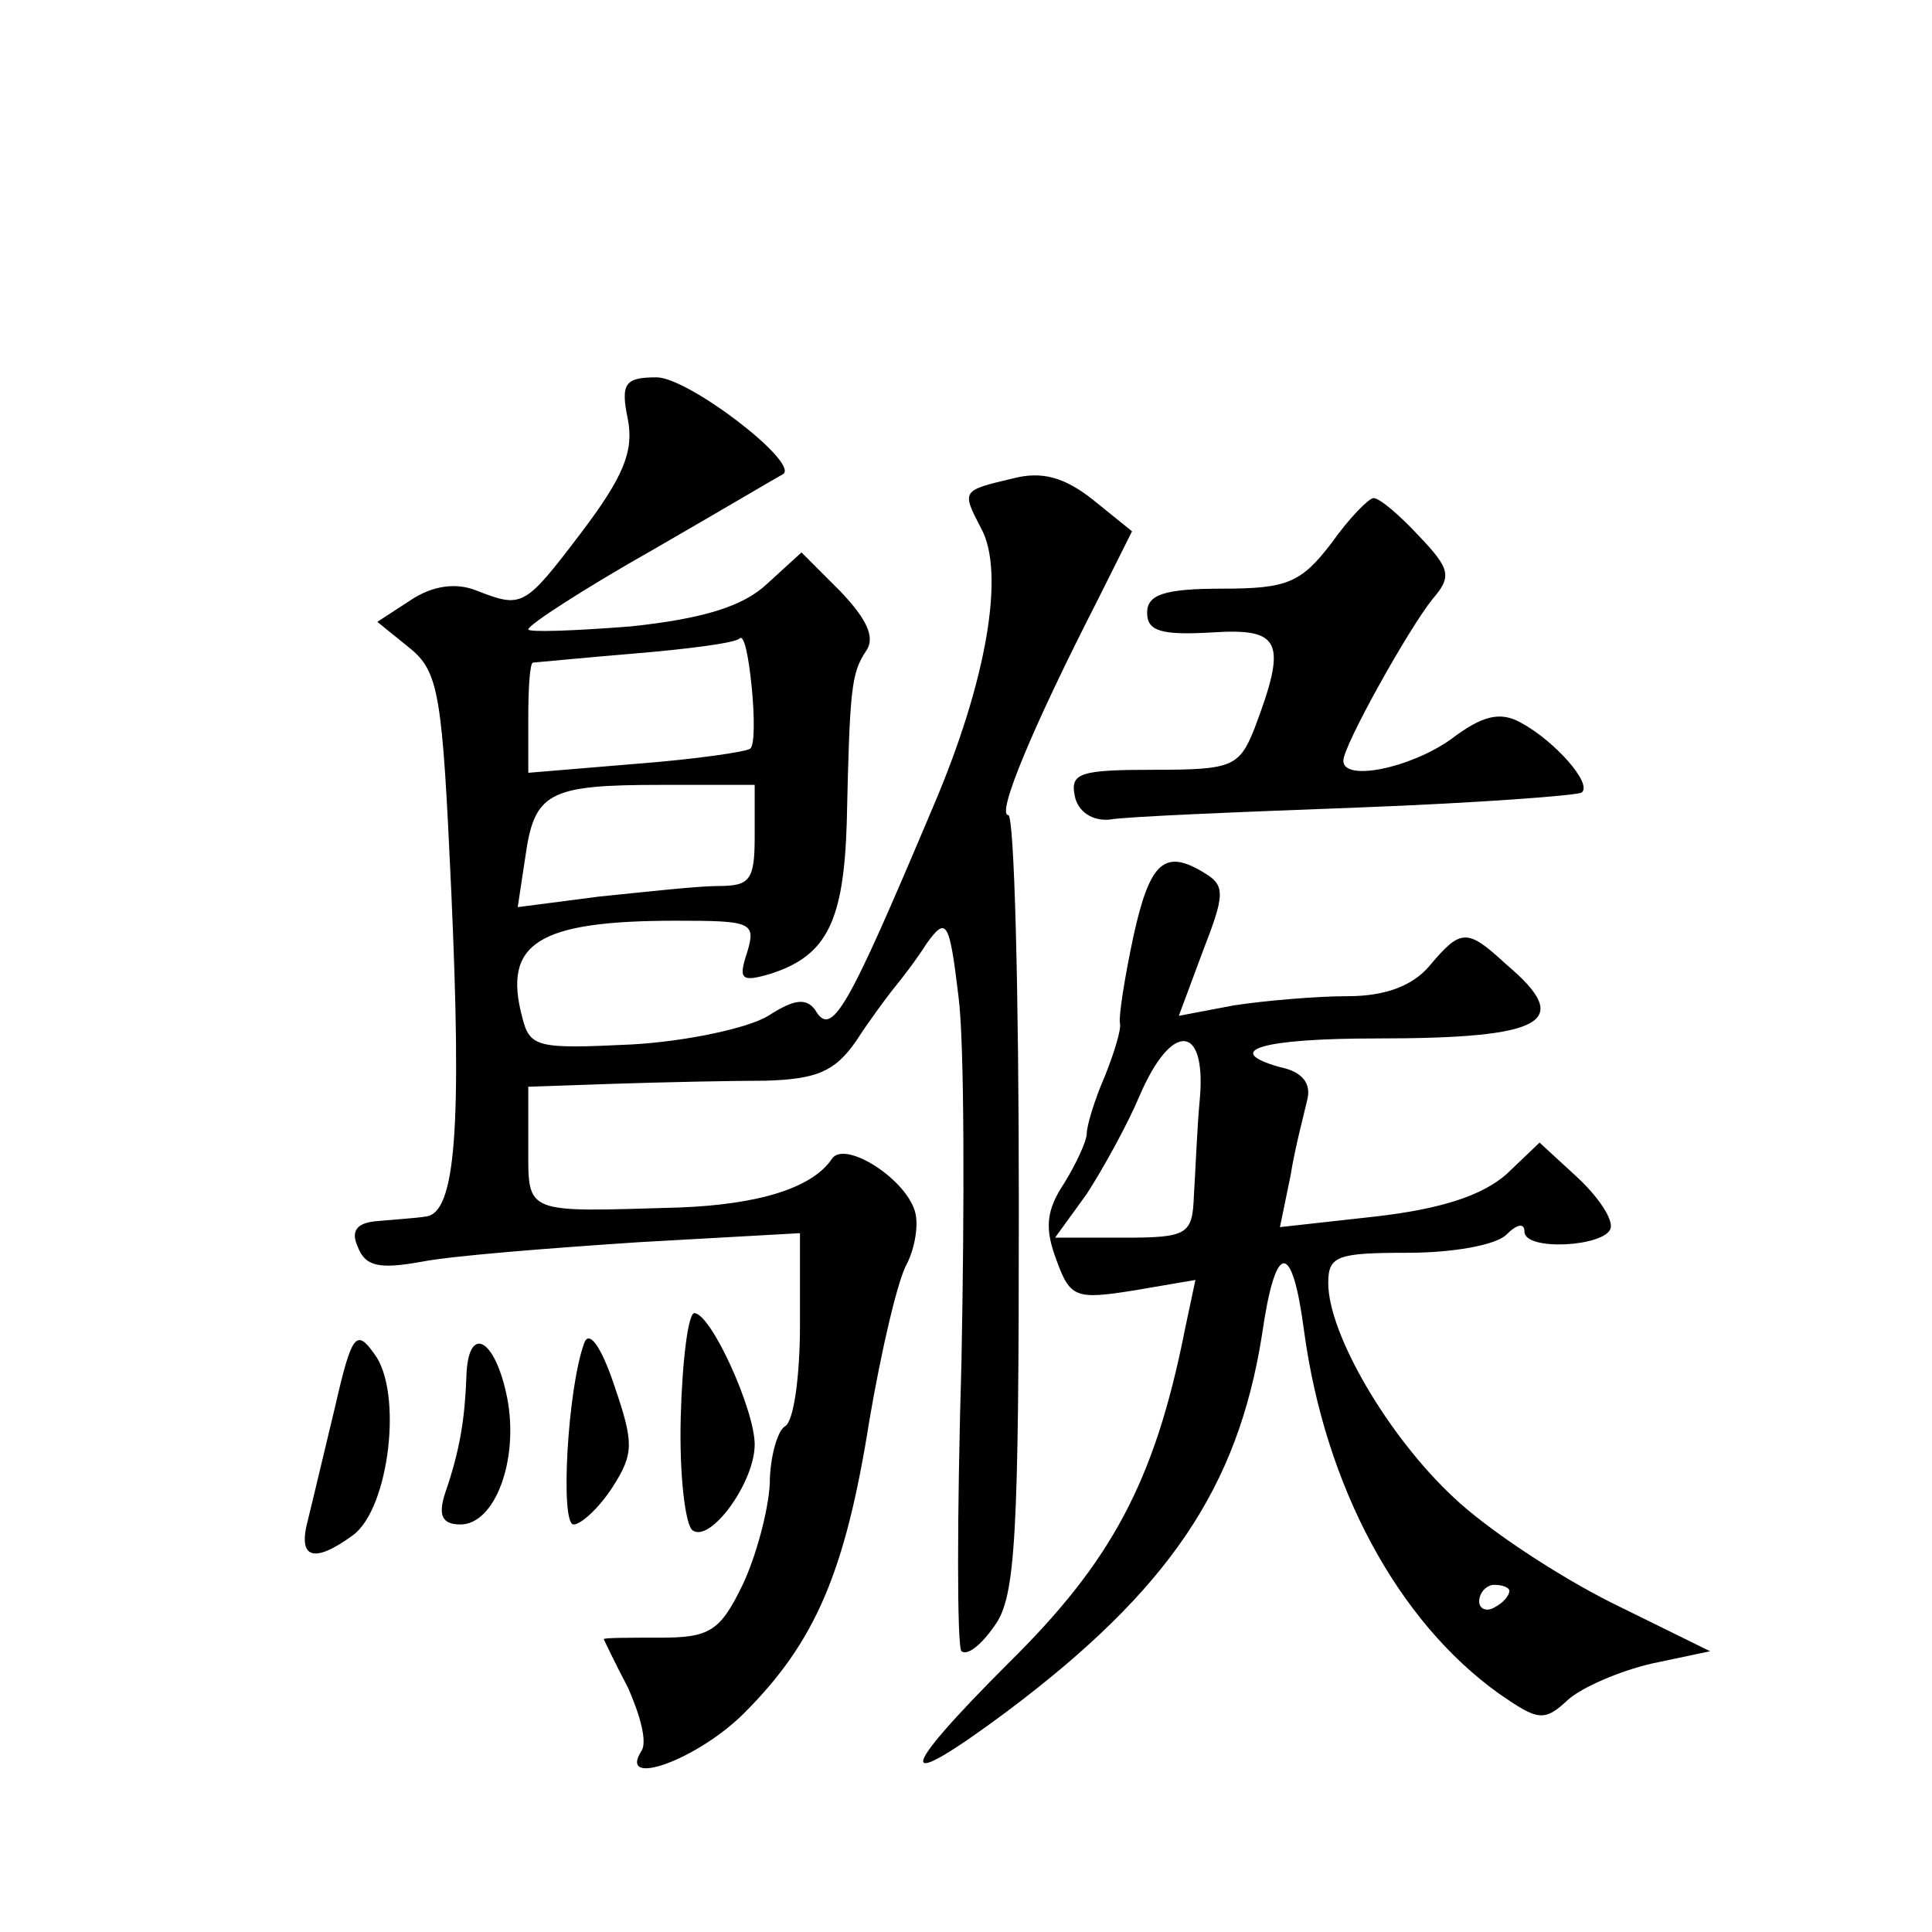
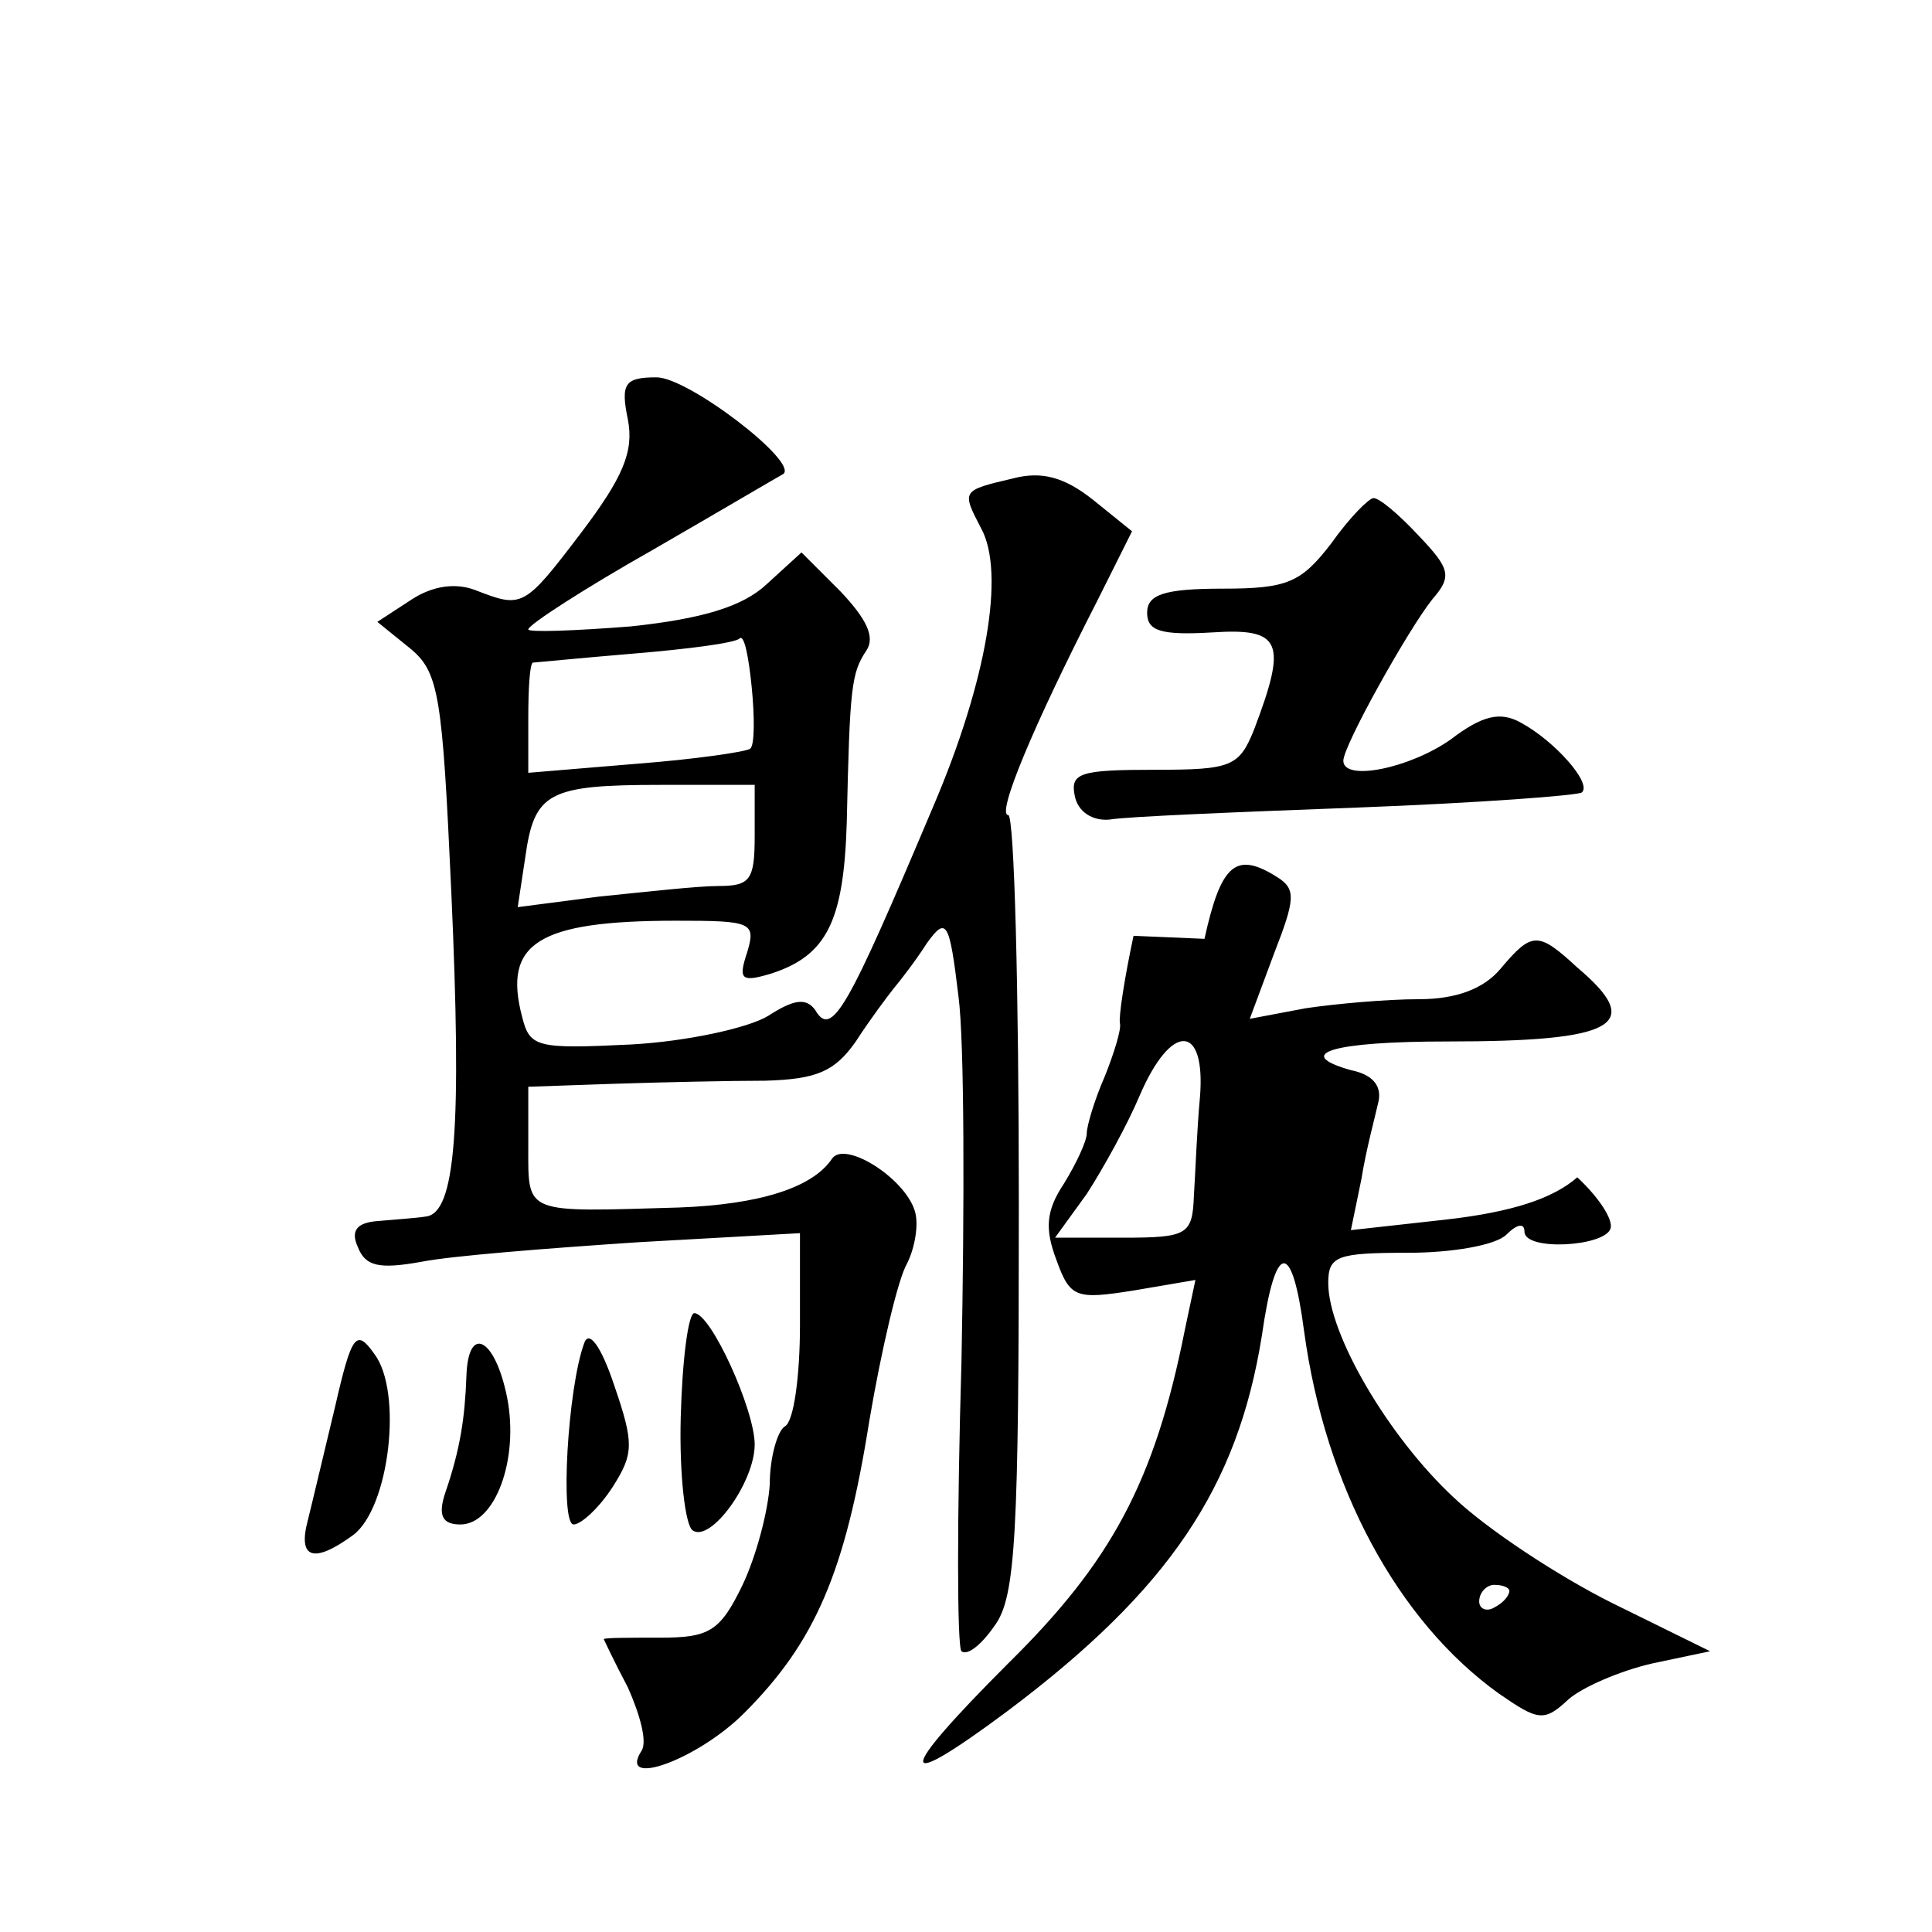
<svg xmlns="http://www.w3.org/2000/svg" version="1.0" width="128pt" height="128pt" viewBox="0 0 128 128" preserveAspectRatio="xMidYMid meet">
  <g transform="translate(0,128) scale(0.1,-0.1)" fill="#0" stroke="none">
-     <path d="M416 1002 c4 -21 -3 -38 -31 -75 -38 -50 -39 -50 -70 -38 -13 5 -28 3 -42 -6 l-23 -15 21 -17 c20 -16 22 -31 28 -162 7 -156 3 -213 -17 -215 -6 -1 -21 -2 -32 -3 -13 -1 -18 -6 -13 -17 5 -13 14 -15 42 -10 20 4 84 9 144 13 l107 6 0 -61 c0 -33 -4 -64 -10 -67 -5 -3 -10 -21 -10 -38 -1 -18 -9 -48 -18 -67 -15 -31 -22 -35 -55 -35 -20 0 -37 0 -37 -1 0 0 7 -15 16 -32 8 -18 13 -36 9 -42 -16 -25 37 -6 68 25 47 47 67 93 83 194 8 47 19 94 25 104 5 10 8 26 5 35 -7 22 -47 47 -55 34 -13 -19 -48 -30 -101 -32 -103 -3 -100 -5 -100 40 l0 40 58 2 c31 1 76 2 99 2 34 1 46 6 60 26 9 14 21 30 25 35 5 6 15 19 22 30 13 18 15 15 21 -35 4 -30 4 -139 2 -242 -3 -102 -3 -189 0 -192 4 -3 13 4 22 17 14 19 16 60 16 279 0 142 -3 258 -7 258 -8 0 16 58 59 142 l23 46 -26 21 c-19 15 -34 19 -53 14 -34 -8 -34 -8 -21 -33 16 -29 4 -101 -32 -185 -57 -135 -67 -153 -78 -134 -6 8 -14 7 -31 -4 -13 -8 -54 -17 -91 -19 -62 -3 -67 -2 -72 18 -13 49 10 64 102 64 50 0 53 -1 47 -21 -6 -18 -4 -20 16 -14 37 12 48 35 50 100 2 90 3 99 13 114 6 9 0 21 -17 39 l-26 26 -23 -21 c-16 -15 -43 -23 -90 -28 -38 -3 -68 -4 -68 -2 0 3 37 27 83 53 45 26 84 49 86 50 10 8 -63 64 -84 64 -21 0 -24 -4 -19 -28z m81 -218 c-2 -2 -36 -7 -75 -10 l-72 -6 0 36 c0 20 1 36 3 37 1 0 31 3 67 6 36 3 67 7 70 10 3 3 6 -12 8 -32 2 -20 2 -39 -1 -41z m3 -58 c0 -29 -3 -33 -24 -33 -14 0 -49 -4 -79 -7 l-54 -7 5 33 c6 43 15 48 90 48 l62 0 0 -34z M882 920 c-20 -26 -29 -30 -72 -30 -39 0 -50 -4 -50 -16 0 -12 9 -15 43 -13 46 3 50 -6 28 -64 -10 -25 -15 -27 -66 -27 -49 0 -56 -2 -53 -17 2 -11 12 -17 23 -16 11 2 85 5 165 8 79 3 146 8 148 10 7 6 -18 34 -40 46 -14 8 -26 5 -47 -11 -27 -19 -71 -28 -71 -14 0 10 43 87 59 107 13 15 12 20 -9 42 -13 14 -26 25 -30 25 -3 0 -16 -13 -28 -30z M751 660 c-6 -28 -10 -54 -9 -58 1 -4 -4 -20 -10 -35 -7 -16 -12 -33 -12 -38 0 -5 -7 -20 -15 -33 -12 -18 -13 -30 -5 -51 9 -25 13 -26 51 -20 l41 7 -7 -33 c-20 -101 -49 -154 -117 -221 -75 -75 -75 -87 -1 -32 108 81 153 149 169 249 9 63 20 64 28 3 14 -103 62 -192 129 -240 26 -18 30 -19 46 -4 9 8 34 19 56 24 l38 8 -65 32 c-36 18 -83 49 -105 70 -43 40 -83 108 -83 142 0 18 6 20 53 20 29 0 58 5 65 12 7 7 12 8 12 2 0 -13 53 -10 57 2 2 6 -8 21 -22 34 l-25 23 -22 -21 c-16 -14 -43 -23 -87 -28 l-63 -7 7 34 c3 19 9 41 11 50 3 11 -3 19 -18 22 -39 11 -12 19 64 19 112 0 131 11 86 49 -26 24 -30 24 -51 -1 -11 -13 -29 -20 -54 -20 -21 0 -55 -3 -75 -6 l-37 -7 16 43 c14 36 15 43 2 51 -27 17 -37 9 -48 -41z m44 -107 c-2 -21 -3 -50 -4 -65 -1 -26 -4 -28 -47 -28 l-45 0 21 29 c11 17 27 46 35 65 21 49 44 48 40 -1z m205 -327 c0 -3 -4 -8 -10 -11 -5 -3 -10 -1 -10 4 0 6 5 11 10 11 6 0 10 -2 10 -4z M451 341 c-1 -38 3 -72 8 -75 12 -8 41 32 41 57 0 23 -29 87 -40 87 -4 0 -8 -31 -9 -69z M222 348 c-7 -29 -15 -63 -18 -75 -7 -26 4 -29 30 -10 24 18 33 95 14 120 -12 17 -15 13 -26 -35z M387 390 c-11 -30 -16 -120 -7 -120 5 0 17 11 26 25 14 22 14 29 1 67 -9 27 -17 37 -20 28z M309 368 c-1 -27 -4 -48 -14 -77 -5 -15 -2 -21 10 -21 23 0 39 43 31 84 -8 40 -26 49 -27 14z" />
+     <path d="M416 1002 c4 -21 -3 -38 -31 -75 -38 -50 -39 -50 -70 -38 -13 5 -28 3 -42 -6 l-23 -15 21 -17 c20 -16 22 -31 28 -162 7 -156 3 -213 -17 -215 -6 -1 -21 -2 -32 -3 -13 -1 -18 -6 -13 -17 5 -13 14 -15 42 -10 20 4 84 9 144 13 l107 6 0 -61 c0 -33 -4 -64 -10 -67 -5 -3 -10 -21 -10 -38 -1 -18 -9 -48 -18 -67 -15 -31 -22 -35 -55 -35 -20 0 -37 0 -37 -1 0 0 7 -15 16 -32 8 -18 13 -36 9 -42 -16 -25 37 -6 68 25 47 47 67 93 83 194 8 47 19 94 25 104 5 10 8 26 5 35 -7 22 -47 47 -55 34 -13 -19 -48 -30 -101 -32 -103 -3 -100 -5 -100 40 l0 40 58 2 c31 1 76 2 99 2 34 1 46 6 60 26 9 14 21 30 25 35 5 6 15 19 22 30 13 18 15 15 21 -35 4 -30 4 -139 2 -242 -3 -102 -3 -189 0 -192 4 -3 13 4 22 17 14 19 16 60 16 279 0 142 -3 258 -7 258 -8 0 16 58 59 142 l23 46 -26 21 c-19 15 -34 19 -53 14 -34 -8 -34 -8 -21 -33 16 -29 4 -101 -32 -185 -57 -135 -67 -153 -78 -134 -6 8 -14 7 -31 -4 -13 -8 -54 -17 -91 -19 -62 -3 -67 -2 -72 18 -13 49 10 64 102 64 50 0 53 -1 47 -21 -6 -18 -4 -20 16 -14 37 12 48 35 50 100 2 90 3 99 13 114 6 9 0 21 -17 39 l-26 26 -23 -21 c-16 -15 -43 -23 -90 -28 -38 -3 -68 -4 -68 -2 0 3 37 27 83 53 45 26 84 49 86 50 10 8 -63 64 -84 64 -21 0 -24 -4 -19 -28z m81 -218 c-2 -2 -36 -7 -75 -10 l-72 -6 0 36 c0 20 1 36 3 37 1 0 31 3 67 6 36 3 67 7 70 10 3 3 6 -12 8 -32 2 -20 2 -39 -1 -41z m3 -58 c0 -29 -3 -33 -24 -33 -14 0 -49 -4 -79 -7 l-54 -7 5 33 c6 43 15 48 90 48 l62 0 0 -34z M882 920 c-20 -26 -29 -30 -72 -30 -39 0 -50 -4 -50 -16 0 -12 9 -15 43 -13 46 3 50 -6 28 -64 -10 -25 -15 -27 -66 -27 -49 0 -56 -2 -53 -17 2 -11 12 -17 23 -16 11 2 85 5 165 8 79 3 146 8 148 10 7 6 -18 34 -40 46 -14 8 -26 5 -47 -11 -27 -19 -71 -28 -71 -14 0 10 43 87 59 107 13 15 12 20 -9 42 -13 14 -26 25 -30 25 -3 0 -16 -13 -28 -30z M751 660 c-6 -28 -10 -54 -9 -58 1 -4 -4 -20 -10 -35 -7 -16 -12 -33 -12 -38 0 -5 -7 -20 -15 -33 -12 -18 -13 -30 -5 -51 9 -25 13 -26 51 -20 l41 7 -7 -33 c-20 -101 -49 -154 -117 -221 -75 -75 -75 -87 -1 -32 108 81 153 149 169 249 9 63 20 64 28 3 14 -103 62 -192 129 -240 26 -18 30 -19 46 -4 9 8 34 19 56 24 l38 8 -65 32 c-36 18 -83 49 -105 70 -43 40 -83 108 -83 142 0 18 6 20 53 20 29 0 58 5 65 12 7 7 12 8 12 2 0 -13 53 -10 57 2 2 6 -8 21 -22 34 c-16 -14 -43 -23 -87 -28 l-63 -7 7 34 c3 19 9 41 11 50 3 11 -3 19 -18 22 -39 11 -12 19 64 19 112 0 131 11 86 49 -26 24 -30 24 -51 -1 -11 -13 -29 -20 -54 -20 -21 0 -55 -3 -75 -6 l-37 -7 16 43 c14 36 15 43 2 51 -27 17 -37 9 -48 -41z m44 -107 c-2 -21 -3 -50 -4 -65 -1 -26 -4 -28 -47 -28 l-45 0 21 29 c11 17 27 46 35 65 21 49 44 48 40 -1z m205 -327 c0 -3 -4 -8 -10 -11 -5 -3 -10 -1 -10 4 0 6 5 11 10 11 6 0 10 -2 10 -4z M451 341 c-1 -38 3 -72 8 -75 12 -8 41 32 41 57 0 23 -29 87 -40 87 -4 0 -8 -31 -9 -69z M222 348 c-7 -29 -15 -63 -18 -75 -7 -26 4 -29 30 -10 24 18 33 95 14 120 -12 17 -15 13 -26 -35z M387 390 c-11 -30 -16 -120 -7 -120 5 0 17 11 26 25 14 22 14 29 1 67 -9 27 -17 37 -20 28z M309 368 c-1 -27 -4 -48 -14 -77 -5 -15 -2 -21 10 -21 23 0 39 43 31 84 -8 40 -26 49 -27 14z" />
  </g>
</svg>